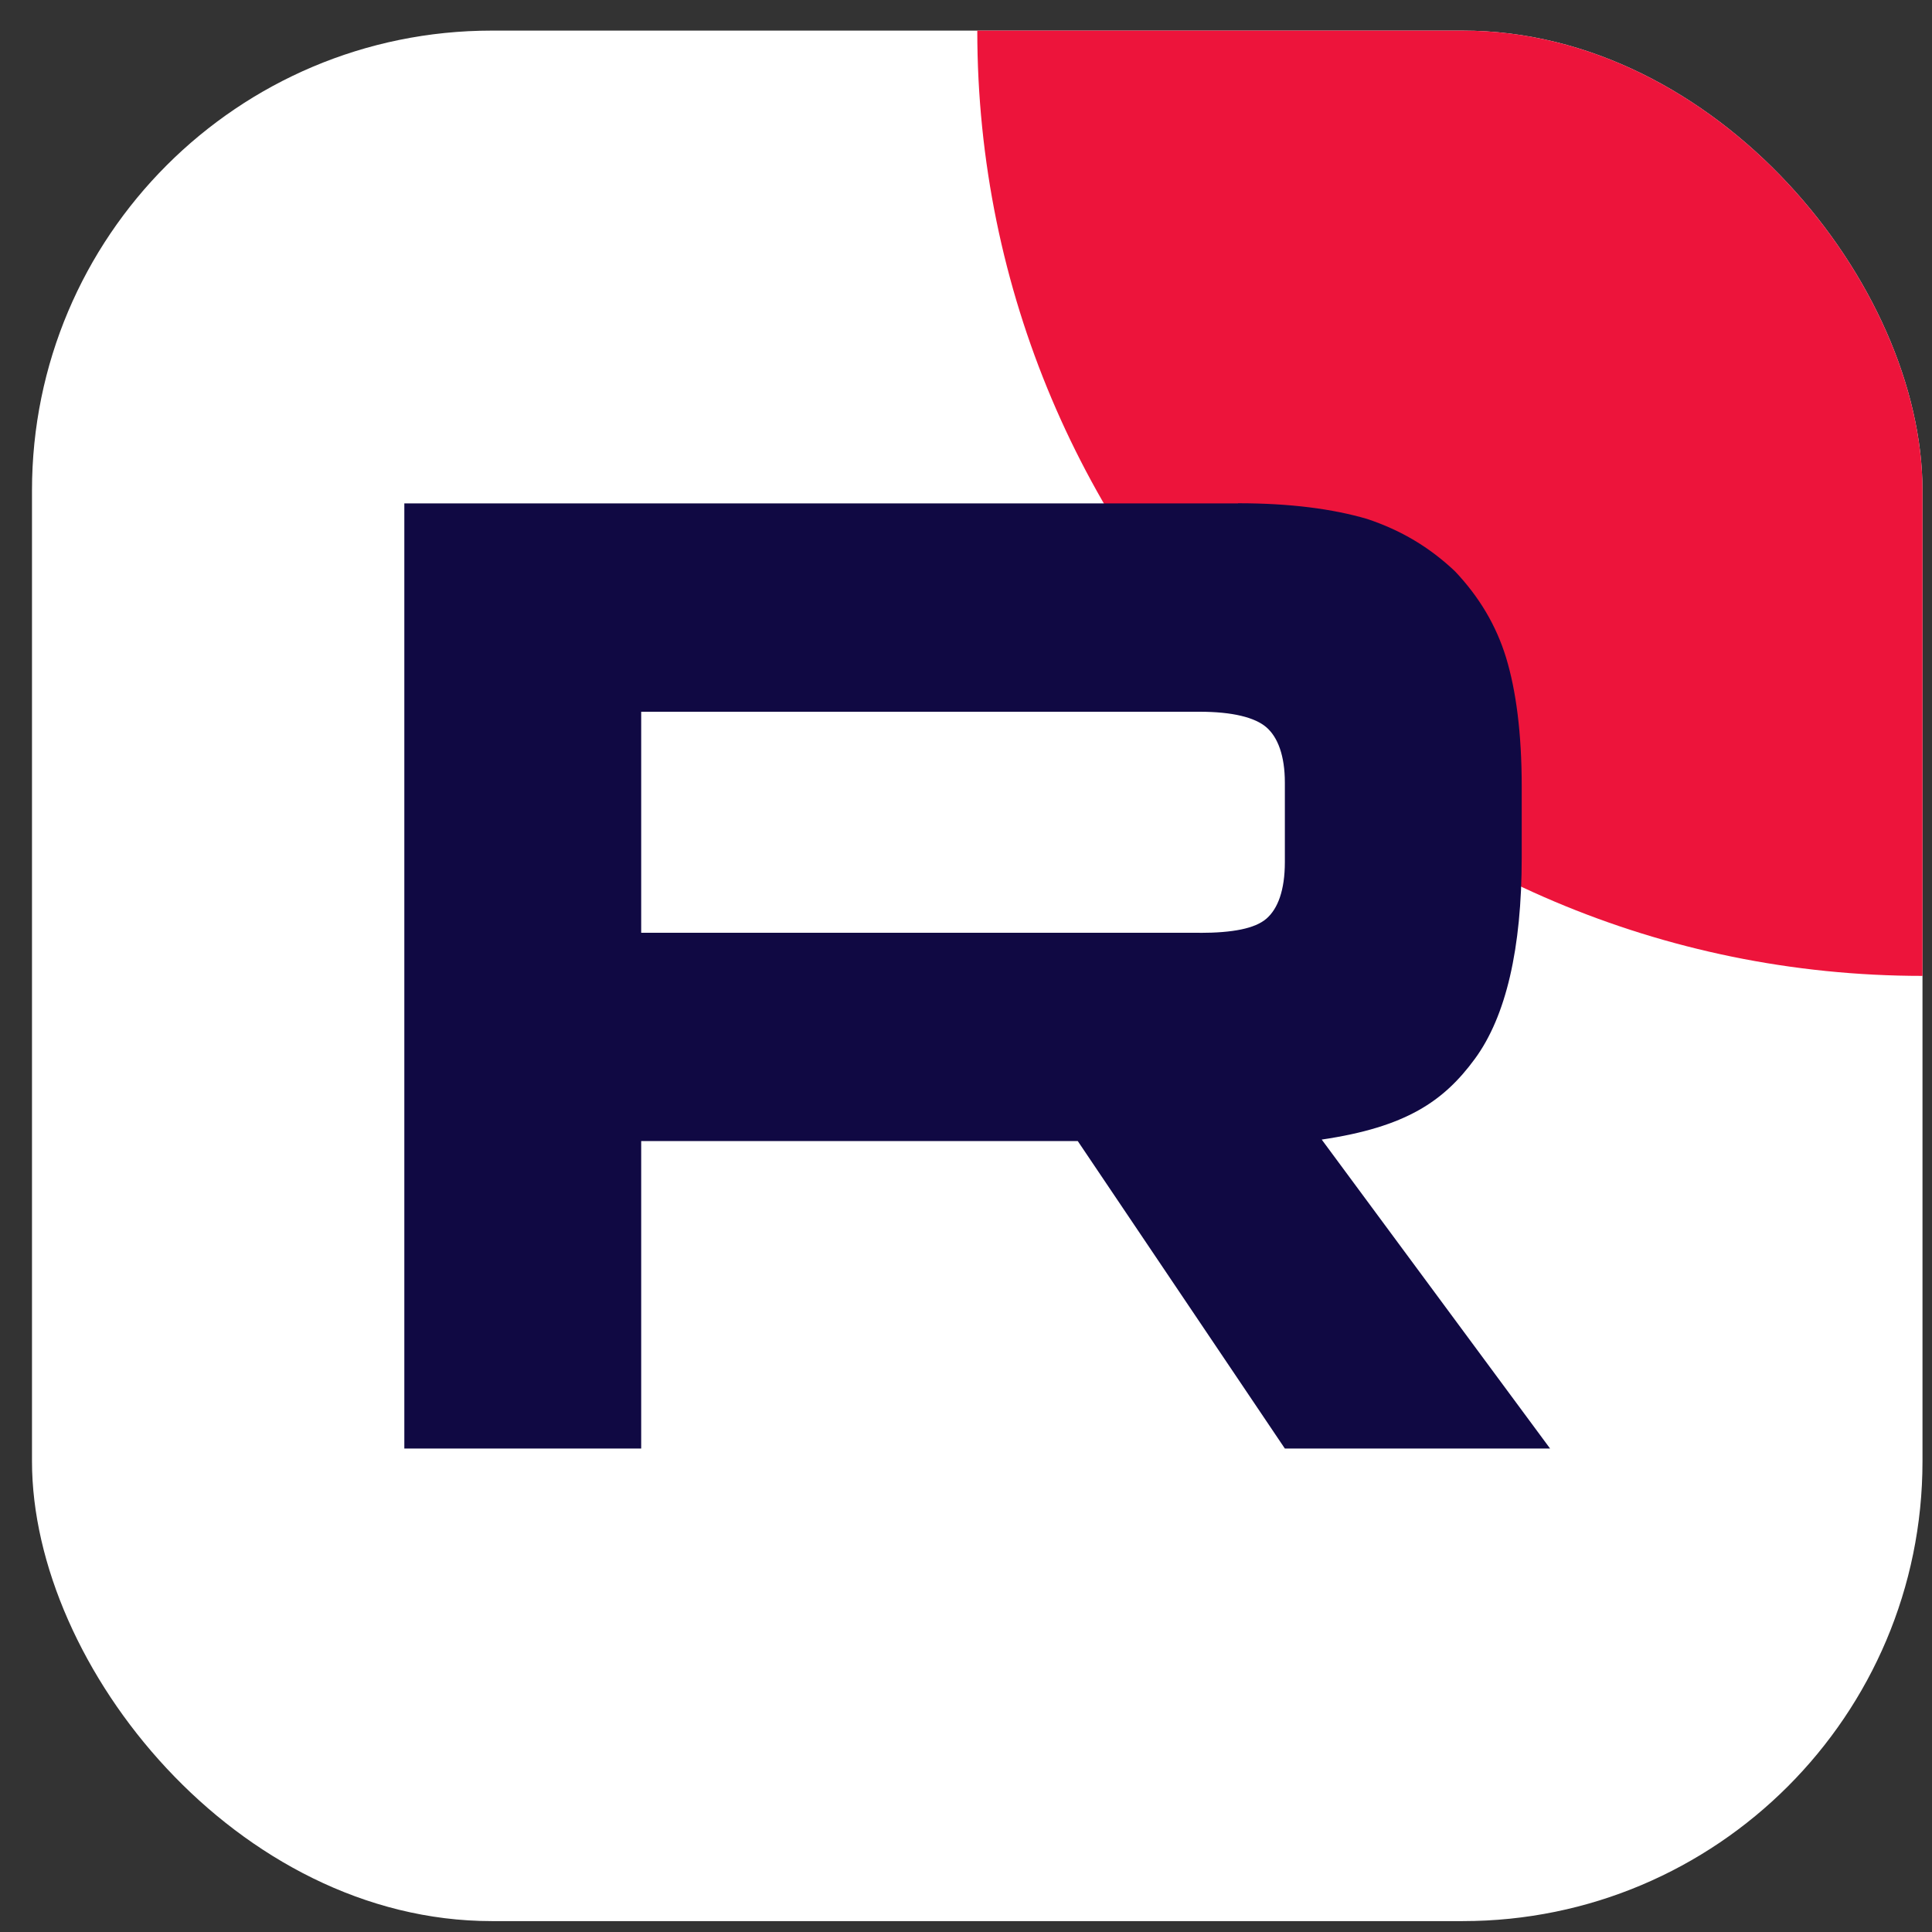
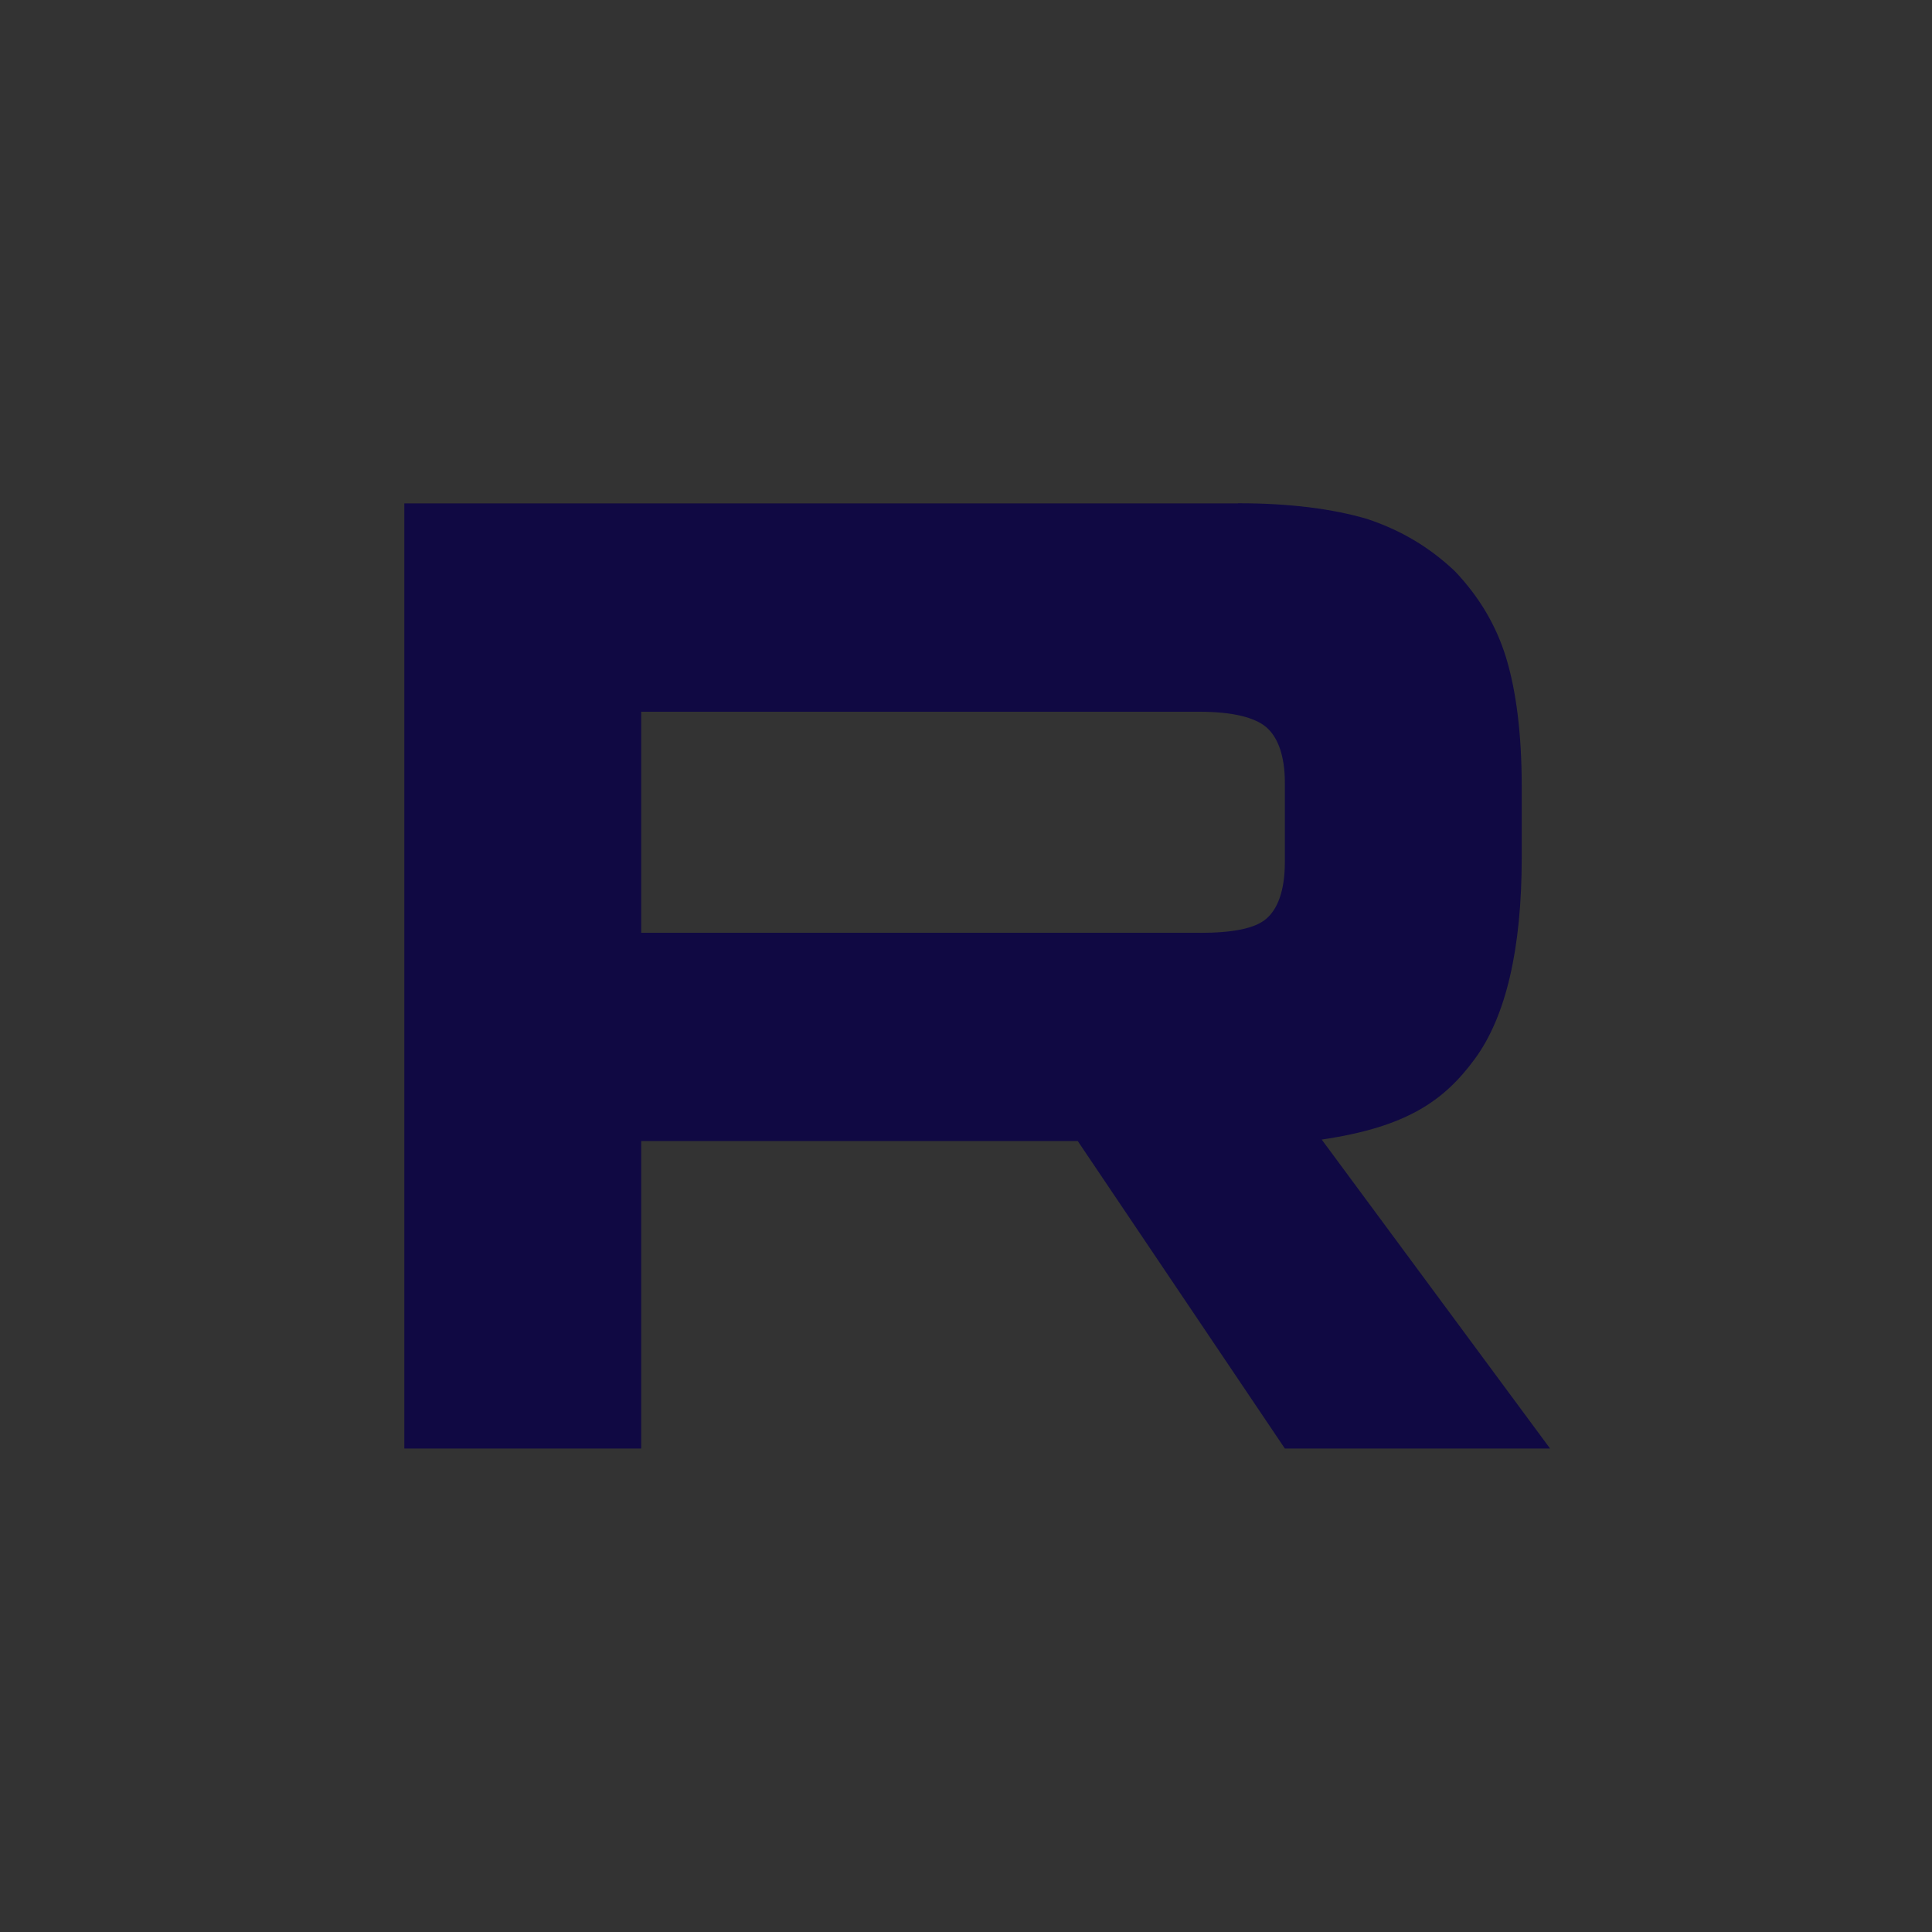
<svg xmlns="http://www.w3.org/2000/svg" width="25" height="25" viewBox="0 0 25 25" fill="none">
  <rect x="0" y="0" width="25" height="25" fill="#333333" stroke="none" />
  <g clip-path="url(#clip0_12_17214)">
-     <rect x="0.414" y="0.396" width="24.523" height="24.523" fill="white" />
-     <path d="M24.878 12.628C31.633 12.628 37.109 7.152 37.109 0.396C37.109 -6.359 31.633 -11.835 24.878 -11.835C18.123 -11.835 12.646 -6.359 12.646 0.396C12.646 7.152 18.123 12.628 24.878 12.628Z" fill="#ED143B" />
    <path d="M15.525 12.07H8.297V9.21H15.525C15.947 9.21 16.24 9.283 16.388 9.412C16.535 9.54 16.626 9.779 16.626 10.127V11.154C16.626 11.521 16.535 11.759 16.388 11.887C16.24 12.016 15.947 12.071 15.525 12.071V12.07ZM16.02 6.514H5.232V18.744H8.297V14.765H13.946L16.626 18.744H20.058L17.103 14.746C18.193 14.585 18.682 14.251 19.085 13.701C19.489 13.15 19.691 12.271 19.691 11.097V10.18C19.691 9.483 19.617 8.933 19.489 8.511C19.36 8.09 19.14 7.723 18.828 7.393C18.498 7.081 18.131 6.862 17.69 6.715C17.25 6.586 16.699 6.512 16.02 6.512V6.514Z" fill="#100943" />
  </g>
  <defs>
    <clipPath id="clip0_12_17214">
      <rect x="0.414" y="0.396" width="24.463" height="24.463" rx="5.95" fill="white" />
    </clipPath>
  </defs>
</svg>